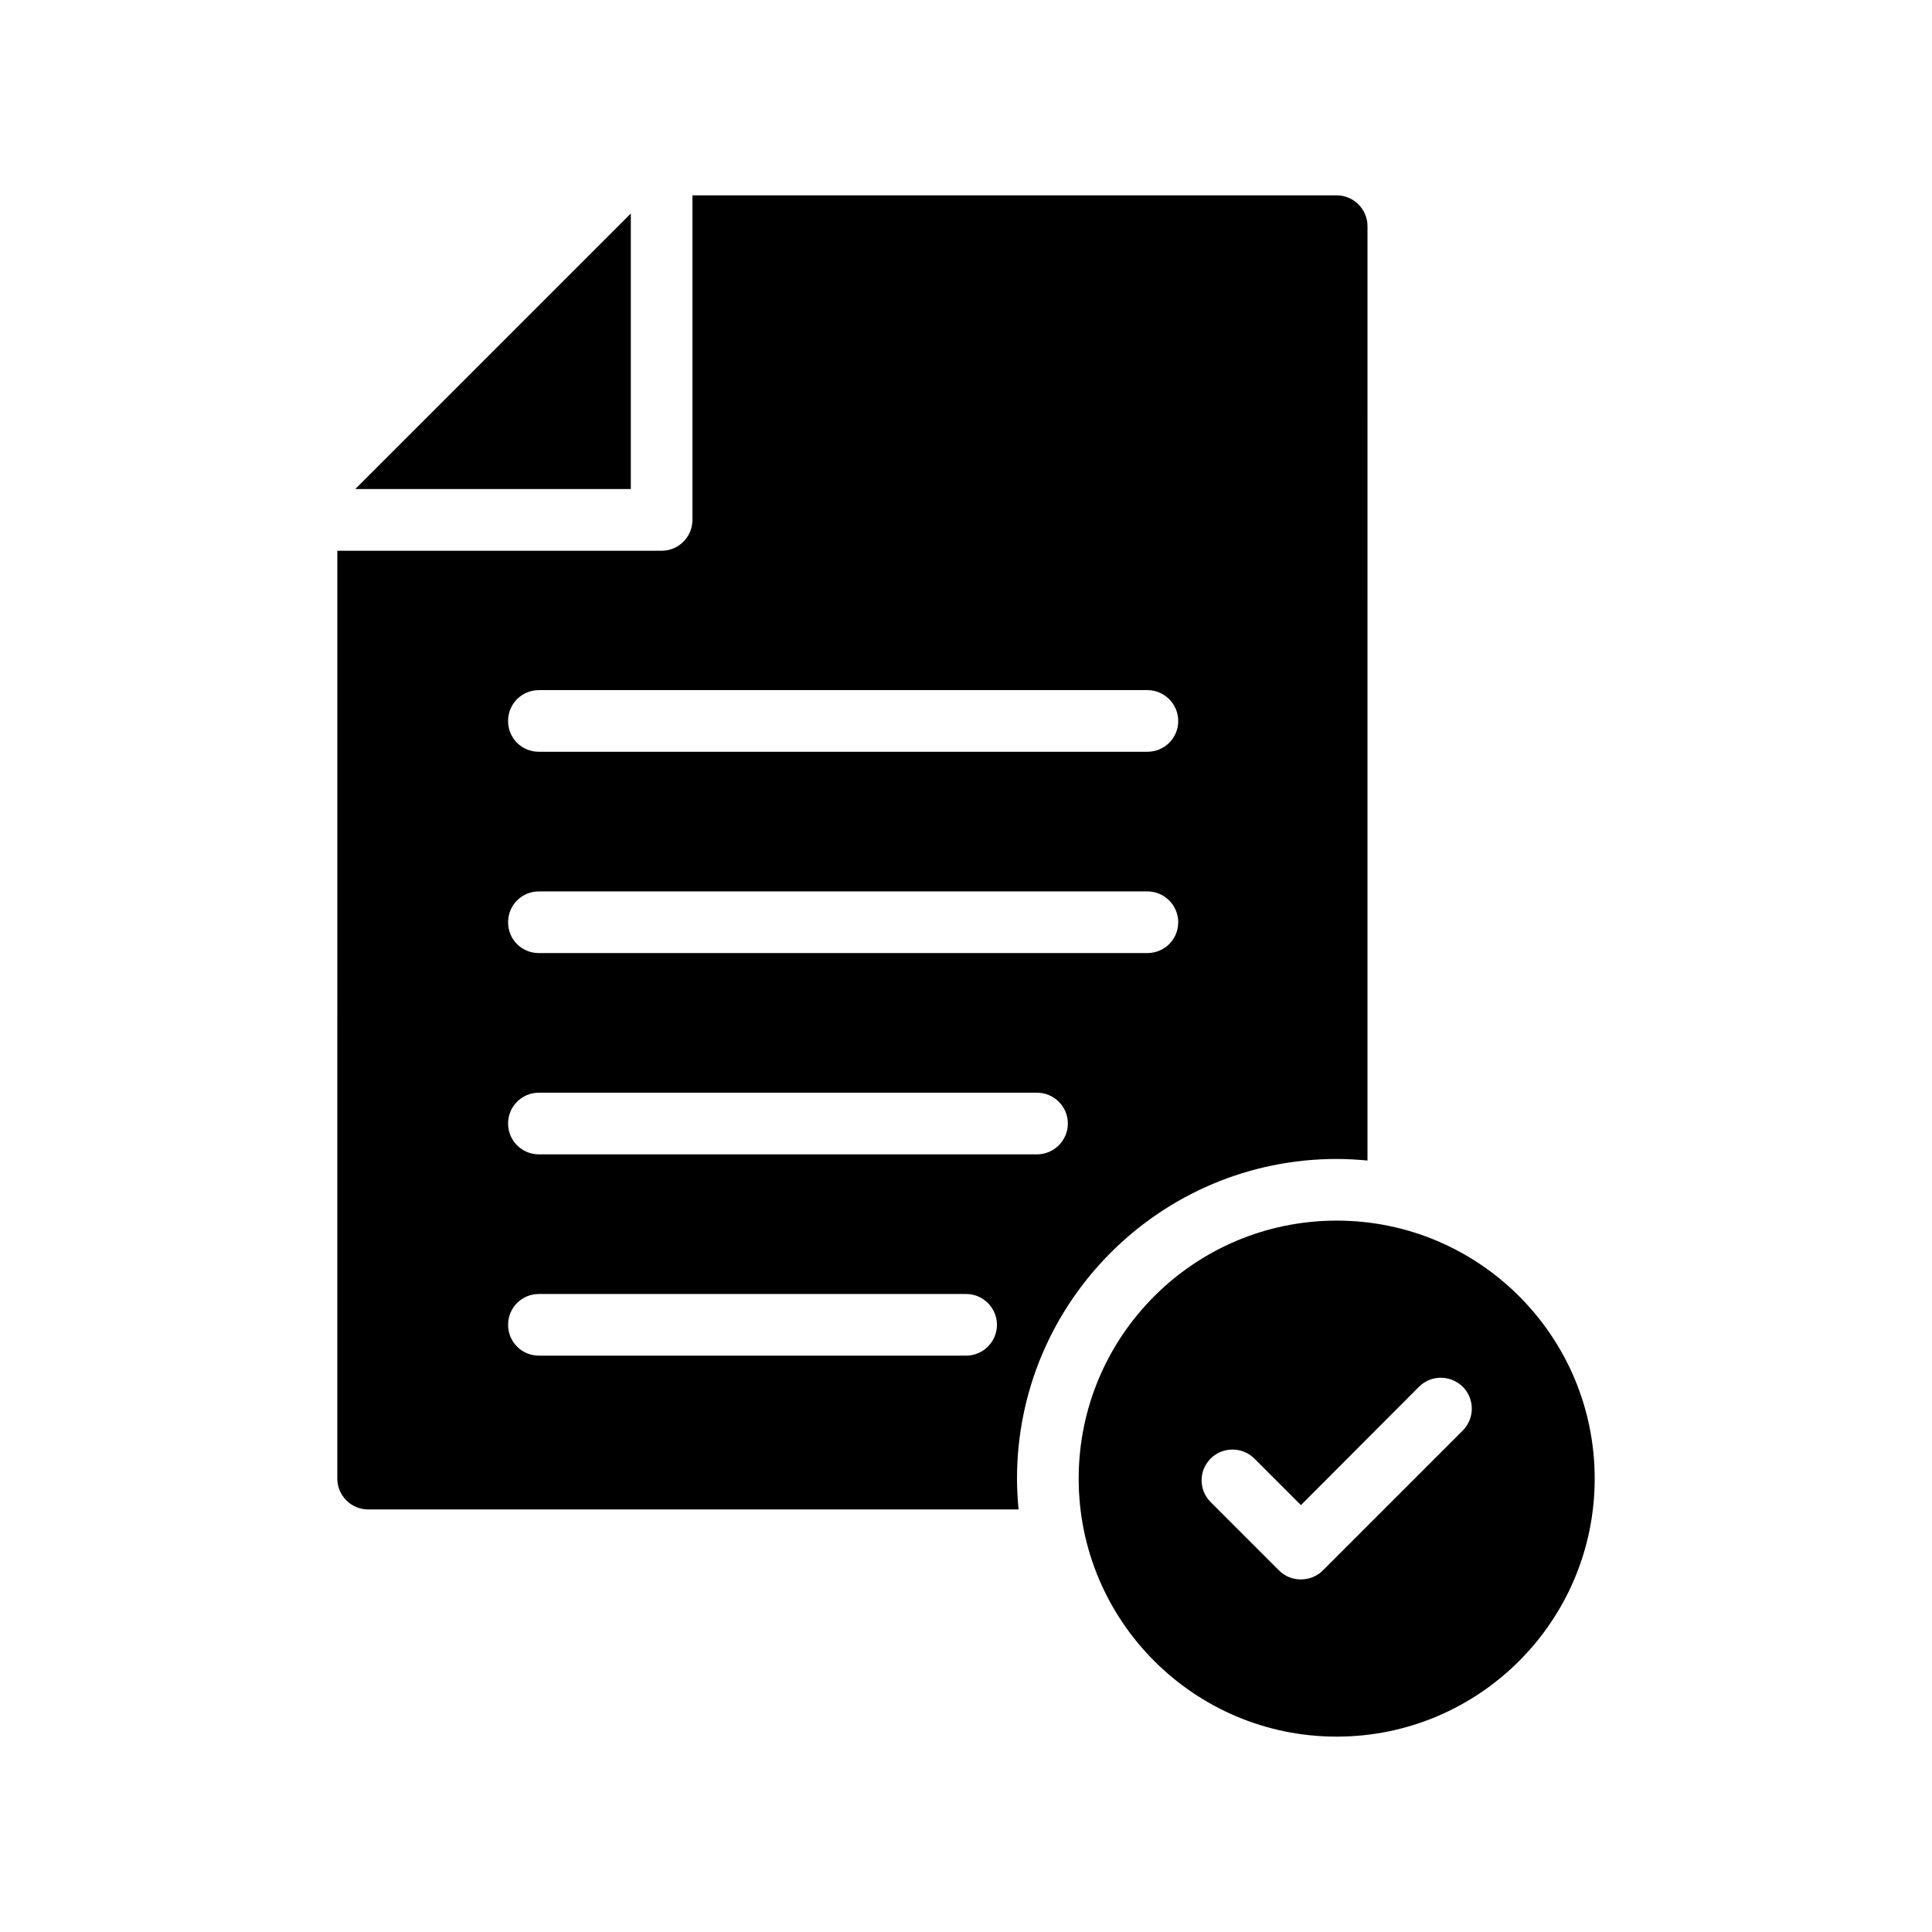
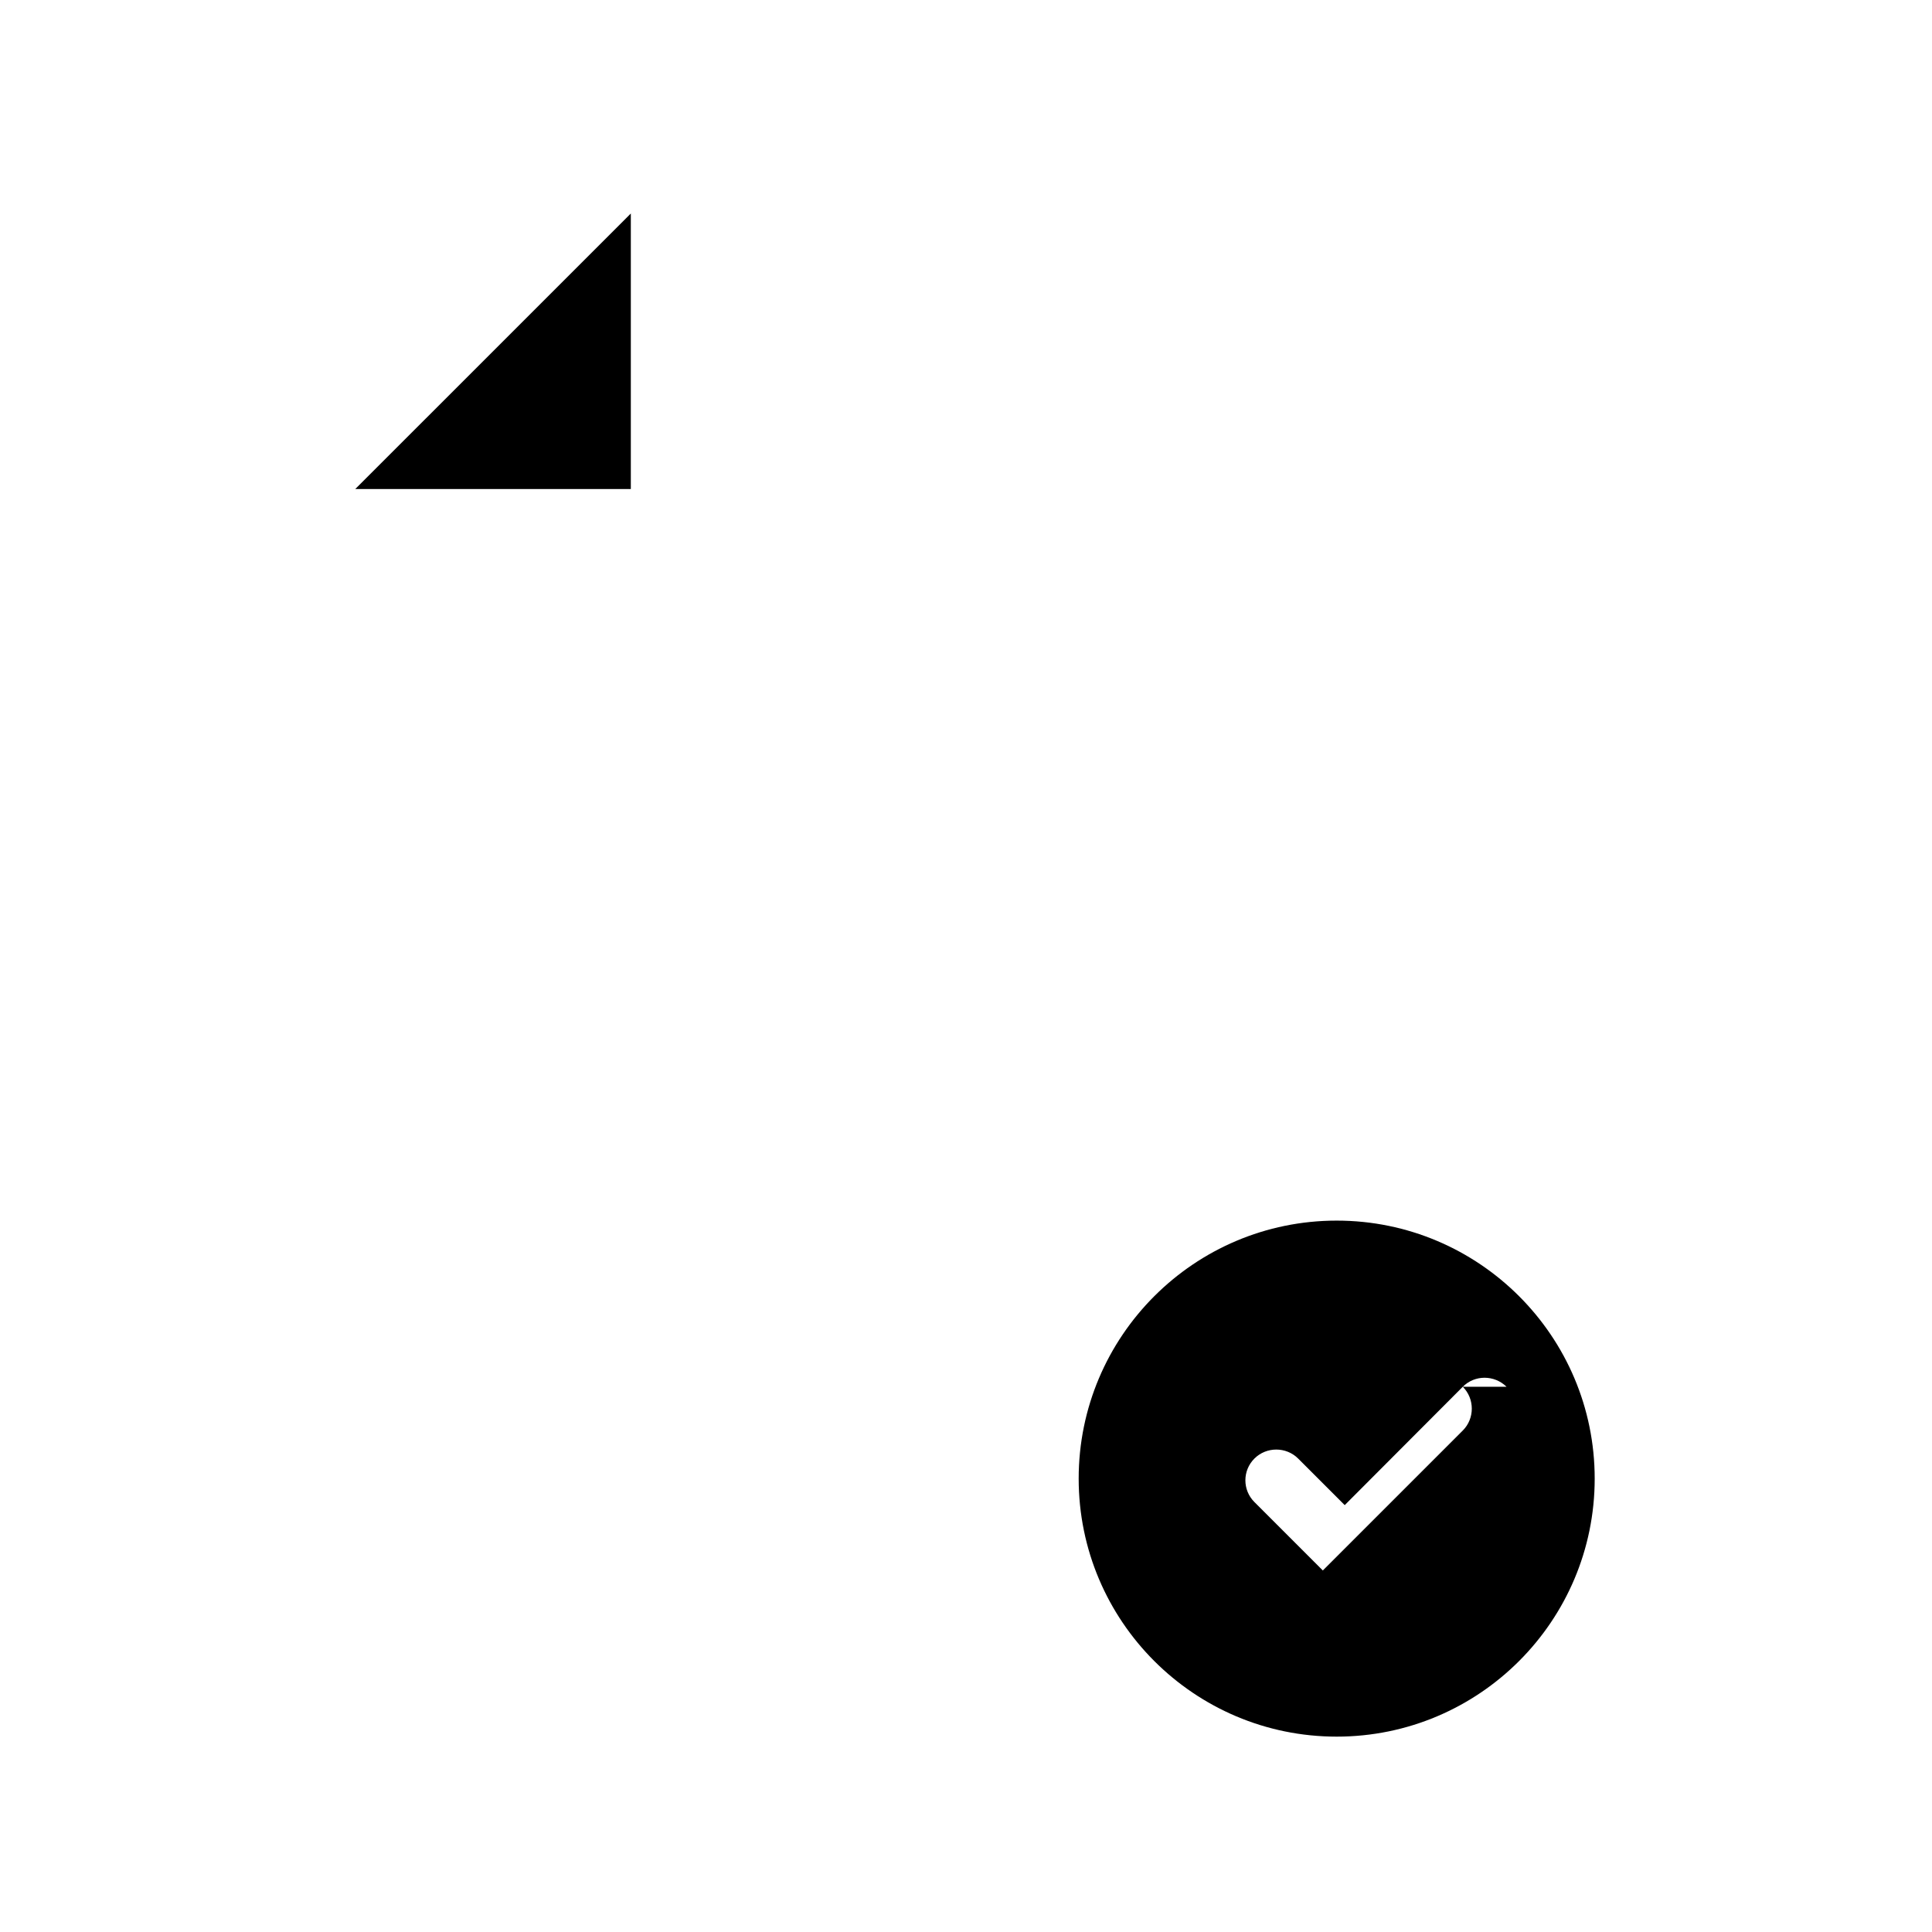
<svg xmlns="http://www.w3.org/2000/svg" fill="#000000" width="800px" height="800px" version="1.1" viewBox="144 144 512 512">
  <g>
-     <path d="m429.86 535.85c0 37.742 30.633 68.375 68.375 68.375 37.742 0 68.375-30.633 68.375-68.375 0-37.742-30.633-68.375-68.375-68.375-37.742 0-68.375 30.637-68.375 68.375zm101.79-24.344c3.188 3.188 3.188 8.414 0 11.602l-37.086 37.086c-1.551 1.551-3.676 2.371-5.801 2.371-2.207 0-4.246-0.816-5.801-2.371l-18.137-18.137c-3.184-3.188-3.184-8.332 0-11.52 3.188-3.184 8.414-3.184 11.602 0l12.336 12.336 31.289-31.367c3.184-3.184 8.332-3.184 11.598 0z" />
+     <path d="m429.86 535.85c0 37.742 30.633 68.375 68.375 68.375 37.742 0 68.375-30.633 68.375-68.375 0-37.742-30.633-68.375-68.375-68.375-37.742 0-68.375 30.637-68.375 68.375zm101.79-24.344c3.188 3.188 3.188 8.414 0 11.602l-37.086 37.086l-18.137-18.137c-3.184-3.188-3.184-8.332 0-11.52 3.188-3.184 8.414-3.184 11.602 0l12.336 12.336 31.289-31.367c3.184-3.184 8.332-3.184 11.598 0z" />
    <path d="m238.15 273.6h73.023v-73.02z" />
-     <path d="m233.39 535.85c0 4.492 3.676 8.168 8.168 8.168h172.37c-0.246-2.695-0.41-5.391-0.41-8.168 0-46.727 37.984-84.711 84.711-84.711 2.777 0 5.473 0.164 8.168 0.41l0.004-247.61c0-4.492-3.676-8.168-8.168-8.168h-170.73v86.02c0 4.492-3.676 8.168-8.168 8.168h-85.941zm53.426-208.96h161.26c4.492 0 8.168 3.676 8.168 8.168 0 4.574-3.676 8.168-8.168 8.168h-161.26c-4.574 0-8.168-3.594-8.168-8.168 0-4.492 3.594-8.168 8.168-8.168zm0 53.344h161.26c4.492 0 8.168 3.676 8.168 8.168 0 4.574-3.676 8.168-8.168 8.168h-161.26c-4.574 0-8.168-3.594-8.168-8.168 0-4.492 3.594-8.168 8.168-8.168zm0 53.344h132.01c4.492 0 8.168 3.676 8.168 8.168 0 4.492-3.676 8.168-8.168 8.168h-132.01c-4.574 0-8.168-3.676-8.168-8.168 0-4.492 3.594-8.168 8.168-8.168zm0 53.344h113.22c4.492 0 8.168 3.676 8.168 8.168 0 4.492-3.676 8.168-8.168 8.168h-113.22c-4.574 0-8.168-3.676-8.168-8.168 0-4.492 3.594-8.168 8.168-8.168z" />
  </g>
</svg>